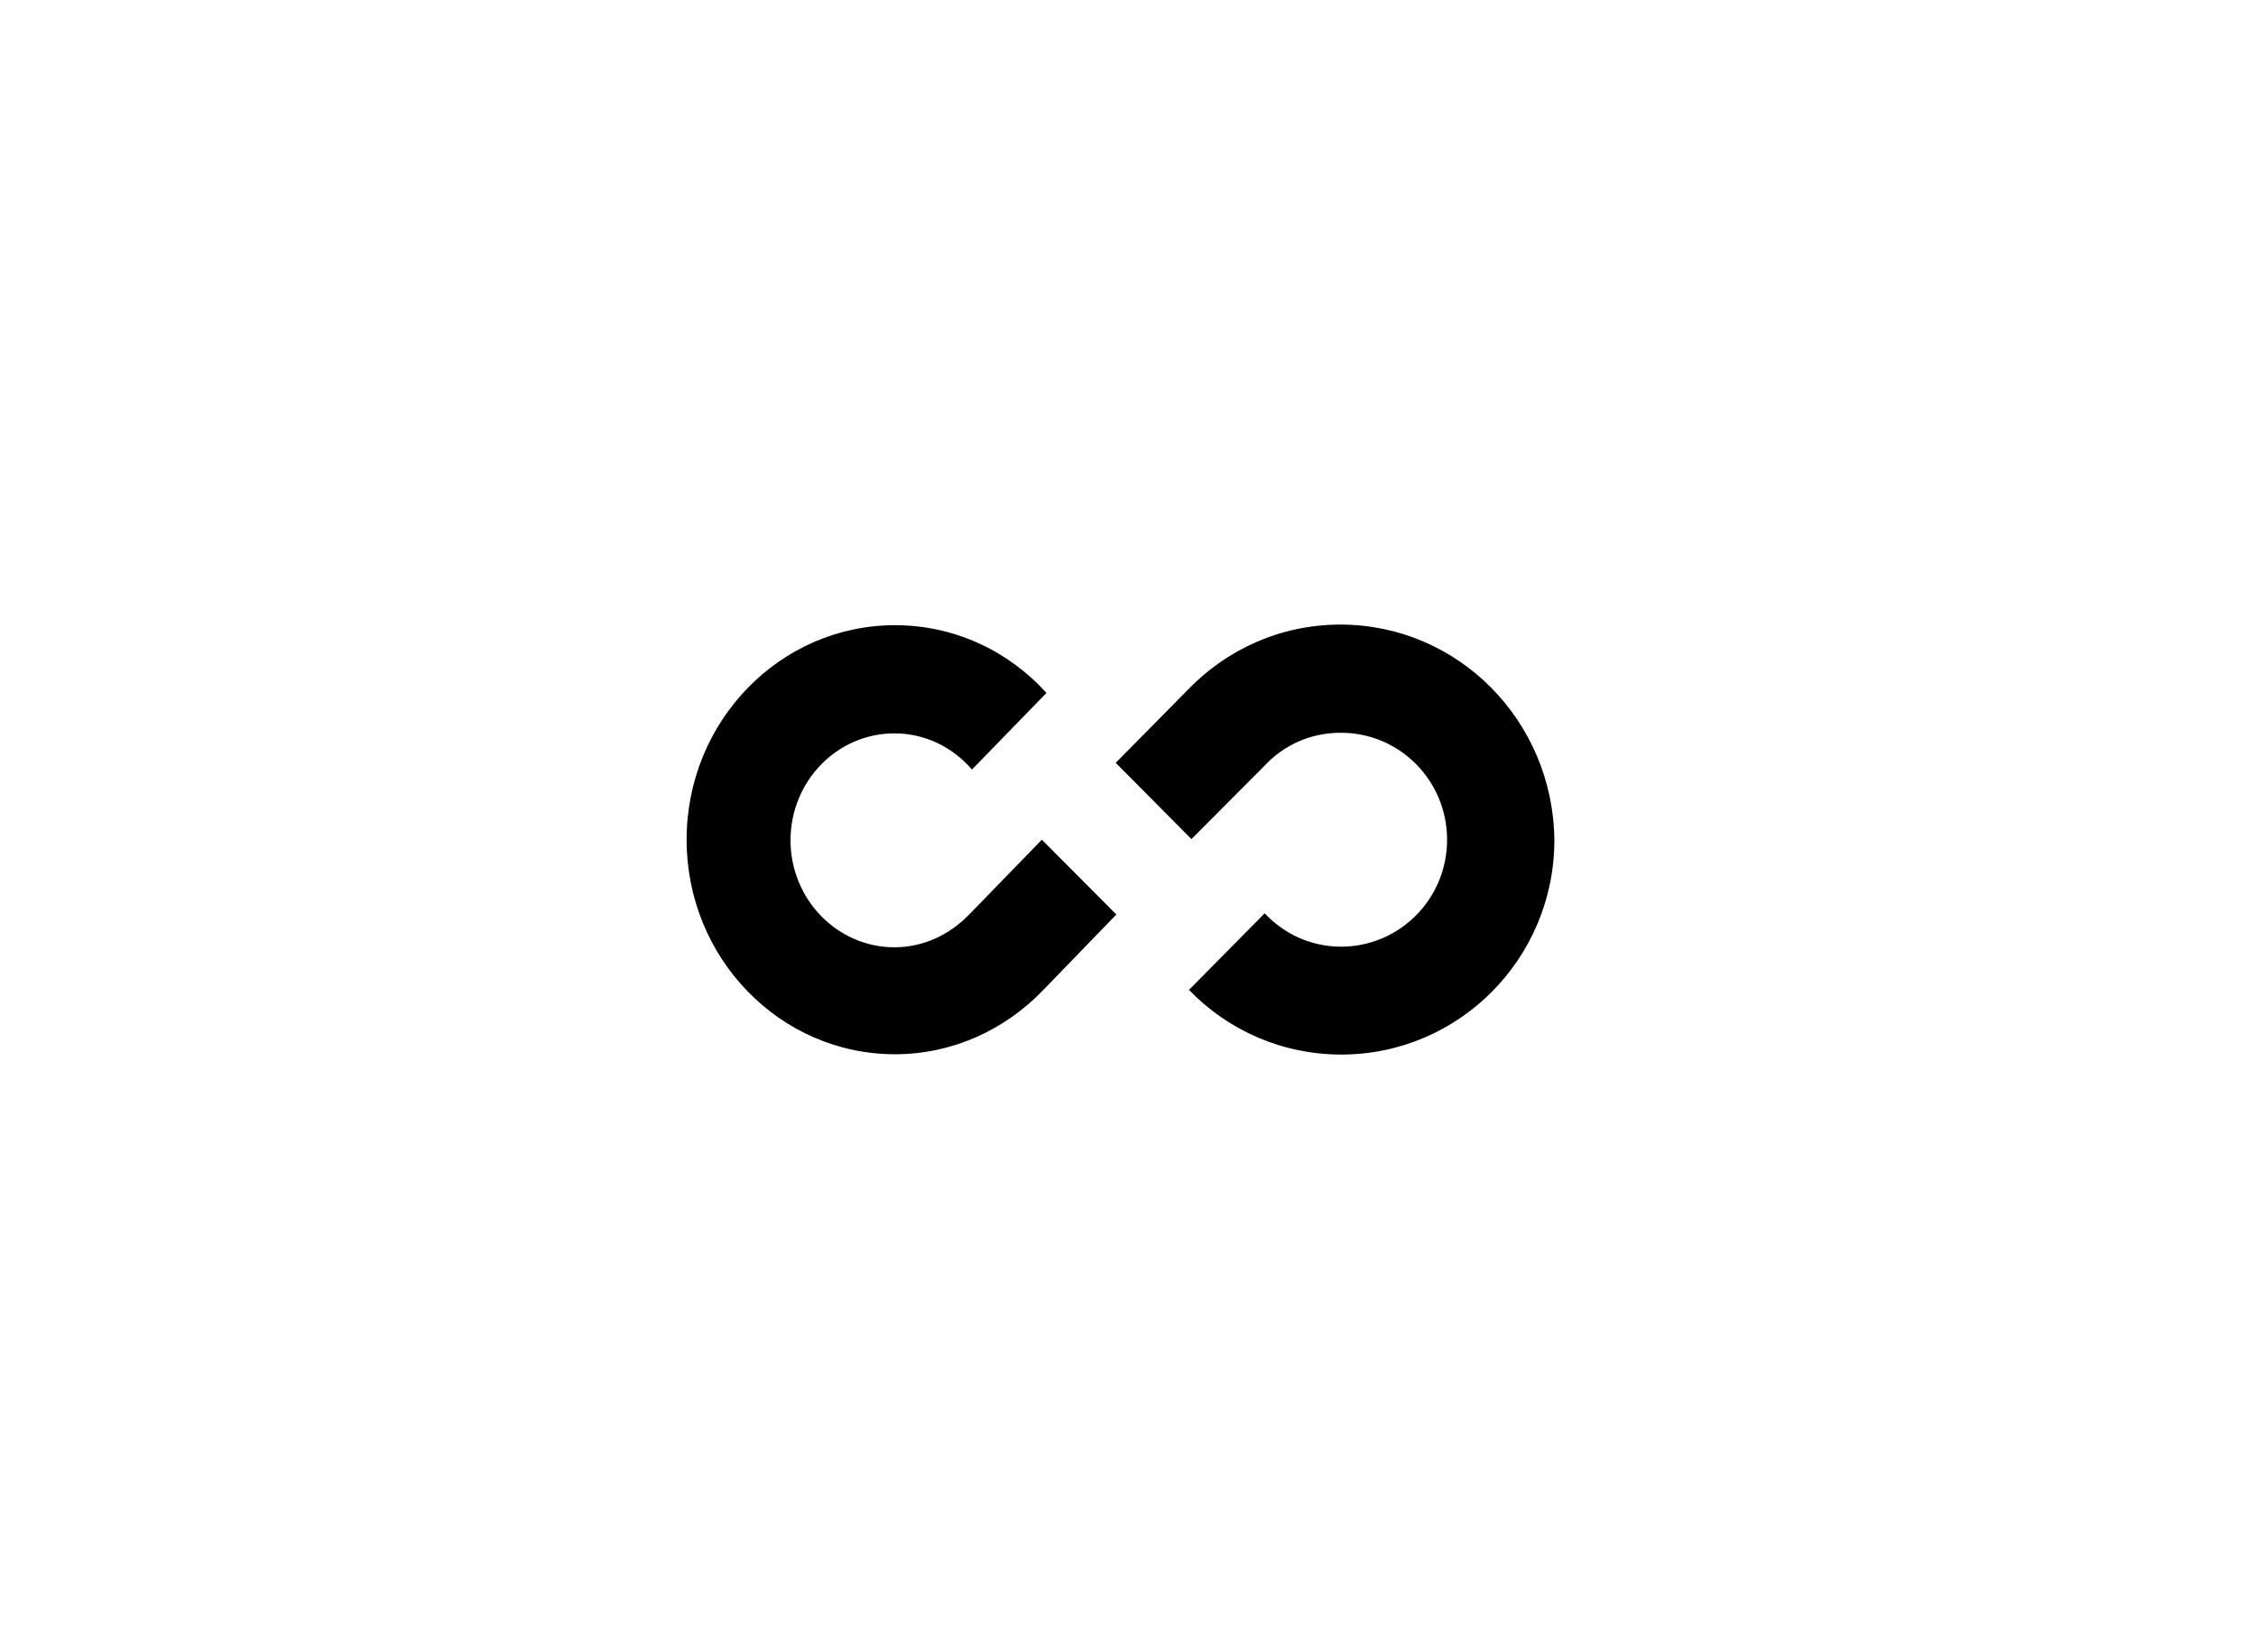
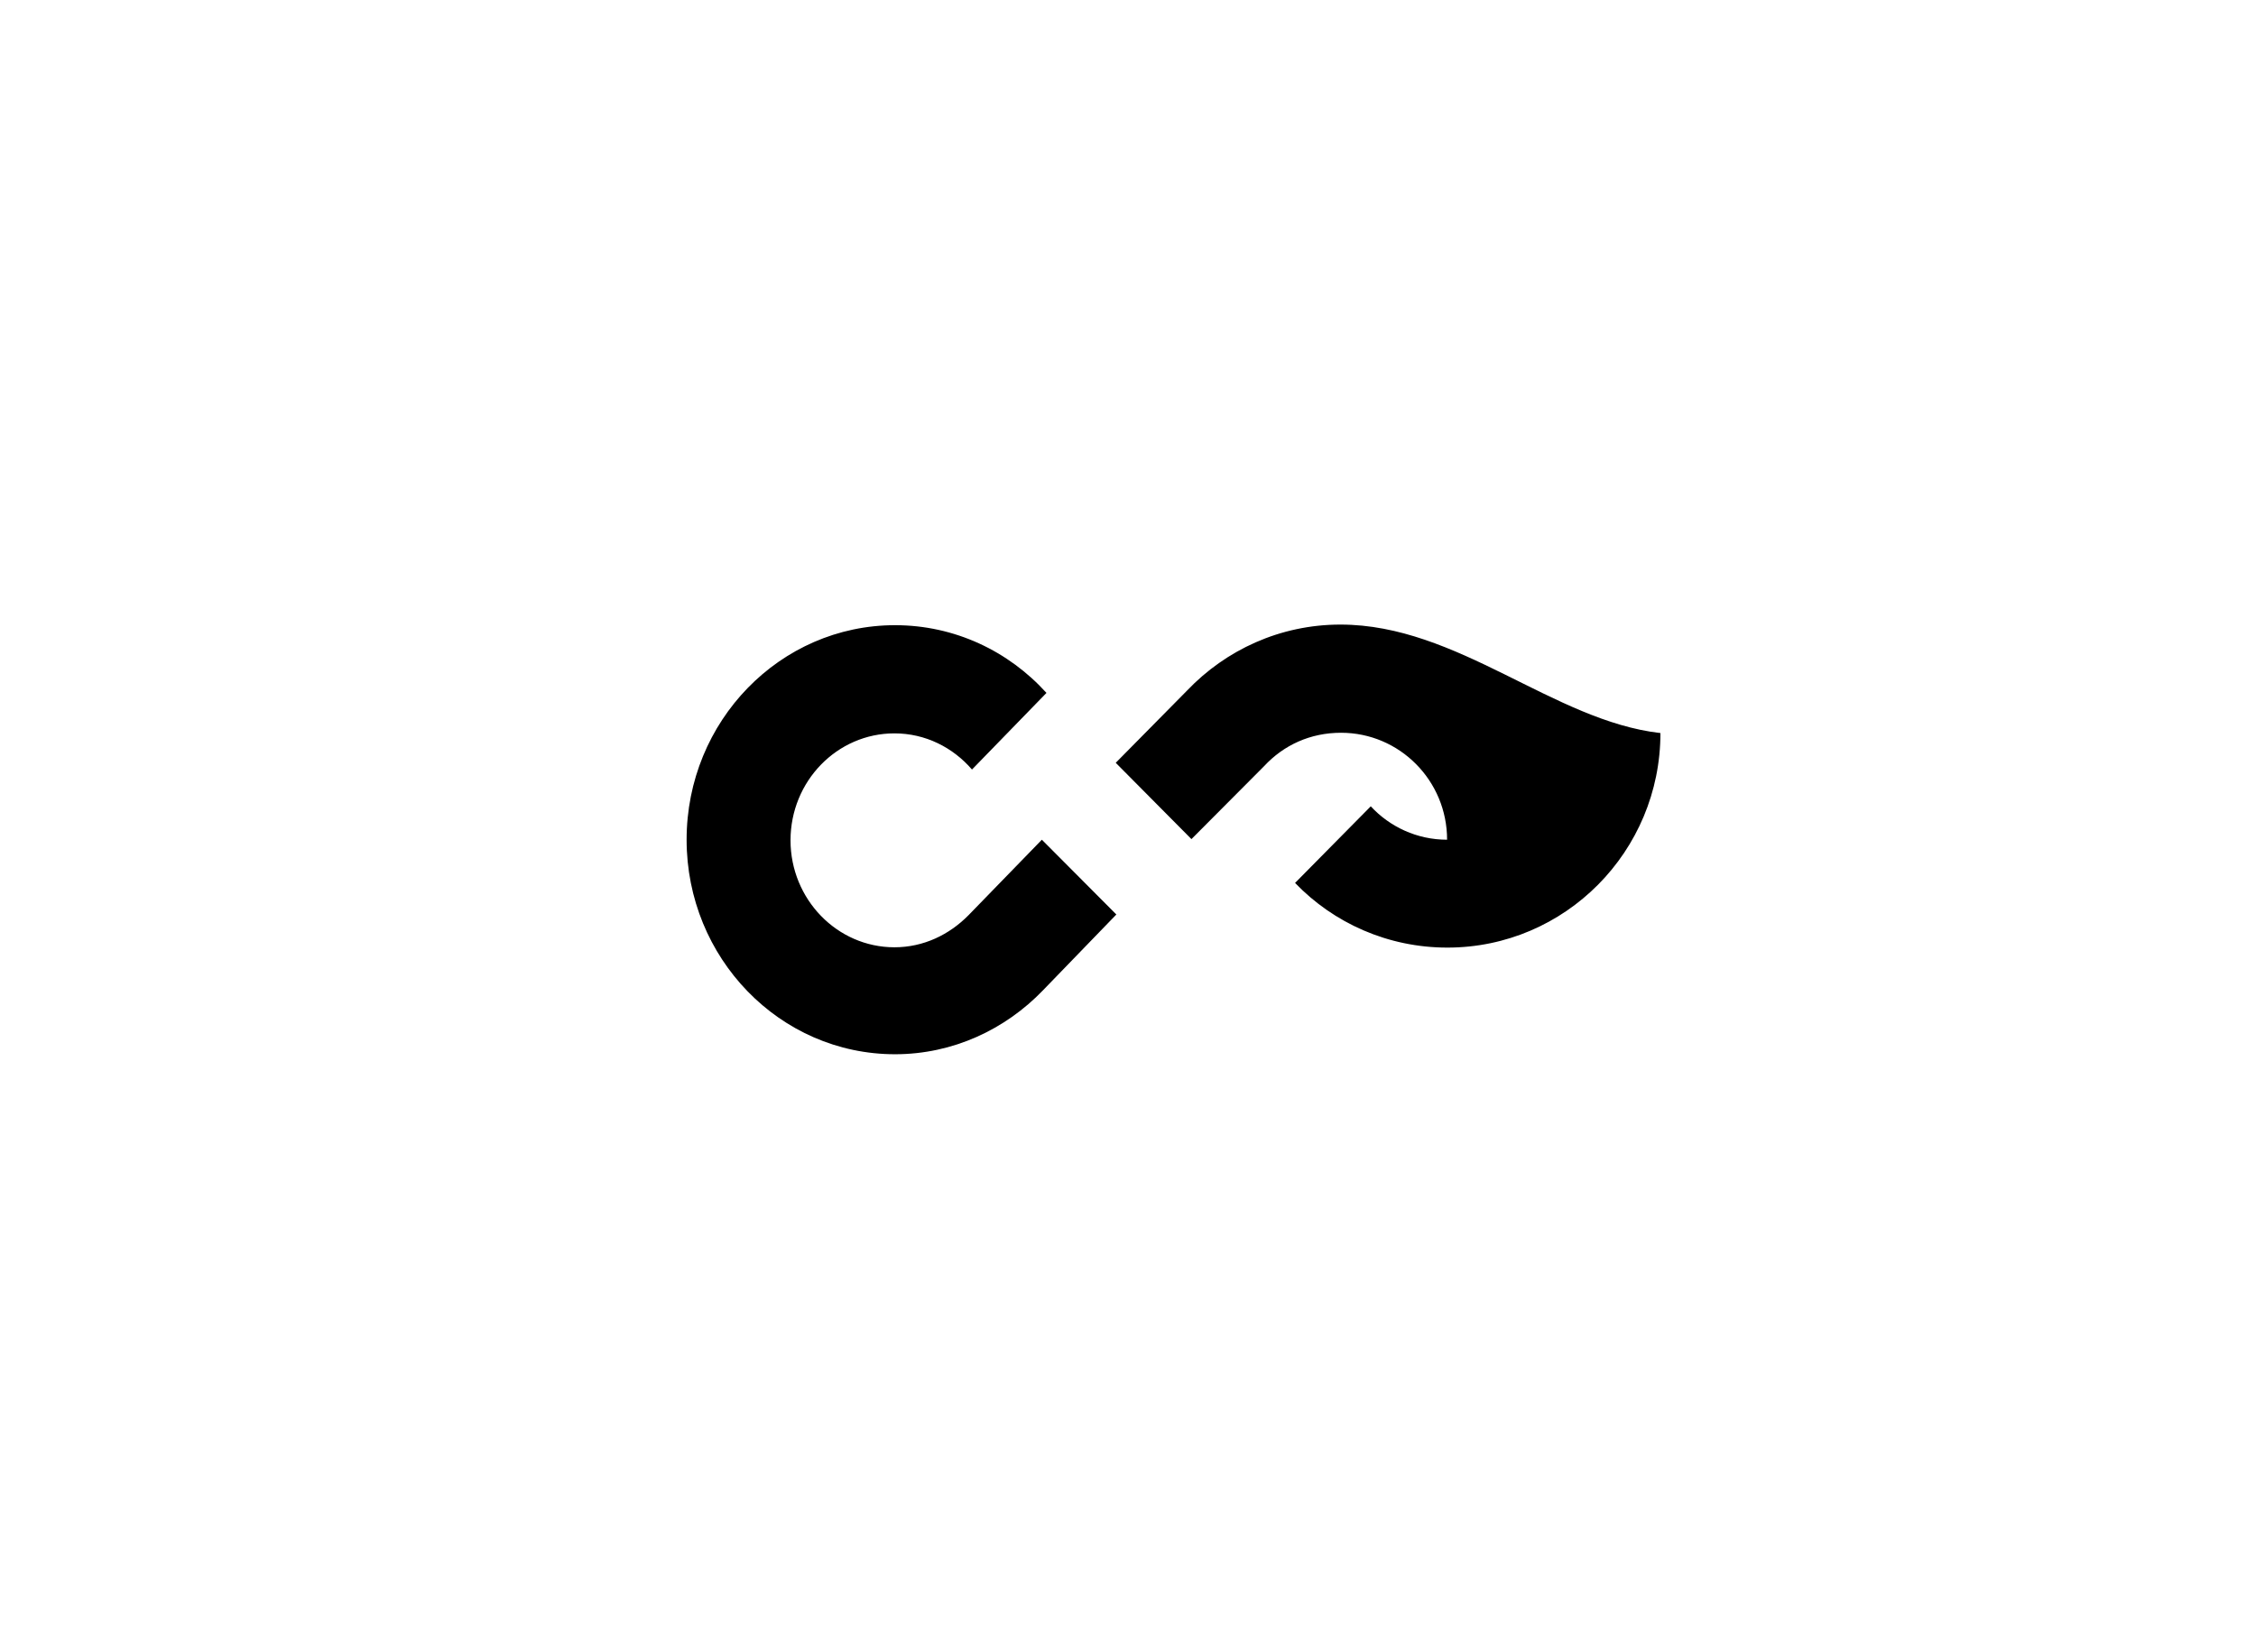
<svg xmlns="http://www.w3.org/2000/svg" version="1.1" id="Layer_1" x="0px" y="0px" viewBox="0 0 736 539" style="enable-background:new 0 0 736 539;" xml:space="preserve">
-   <path d="M364.2,298.4l-23.9,24.7l0,0C328,335.9,310.9,344,292,344c-37.6,0-68-31.4-68-70c0-38.7,30.5-70,68-70  c19.5,0,37.1,8.5,49.4,22.1l-24.3,25c-6.2-7.2-15.2-11.8-25.3-11.8c-18.7,0-33.9,15.6-33.9,34.9c0,19.2,15.2,34.9,33.9,34.9  c9.5,0,17.9-4.1,24.2-10.5l23.9-24.6L364.2,298.4z M437.3,203.8c-19.7,0-37.4,8.3-50,21.5l0,0L364,248.9l24.7,24.9l23.7-23.8  c6.4-6.9,15.1-10.9,25.1-10.9c19.1,0,34.6,15.6,34.6,34.9s-15.5,34.9-34.6,34.9c-9.8,0-18.7-4.2-24.9-10.9l-24.7,25  c12.6,13.1,30.3,21.1,49.7,21.1c38.4,0,69.5-31.4,69.5-70C506.7,235.2,475.7,203.8,437.3,203.8z" />
+   <path d="M364.2,298.4l-23.9,24.7l0,0C328,335.9,310.9,344,292,344c-37.6,0-68-31.4-68-70c0-38.7,30.5-70,68-70  c19.5,0,37.1,8.5,49.4,22.1l-24.3,25c-6.2-7.2-15.2-11.8-25.3-11.8c-18.7,0-33.9,15.6-33.9,34.9c0,19.2,15.2,34.9,33.9,34.9  c9.5,0,17.9-4.1,24.2-10.5l23.9-24.6L364.2,298.4z M437.3,203.8c-19.7,0-37.4,8.3-50,21.5l0,0L364,248.9l24.7,24.9l23.7-23.8  c6.4-6.9,15.1-10.9,25.1-10.9c19.1,0,34.6,15.6,34.6,34.9c-9.8,0-18.7-4.2-24.9-10.9l-24.7,25  c12.6,13.1,30.3,21.1,49.7,21.1c38.4,0,69.5-31.4,69.5-70C506.7,235.2,475.7,203.8,437.3,203.8z" />
</svg>